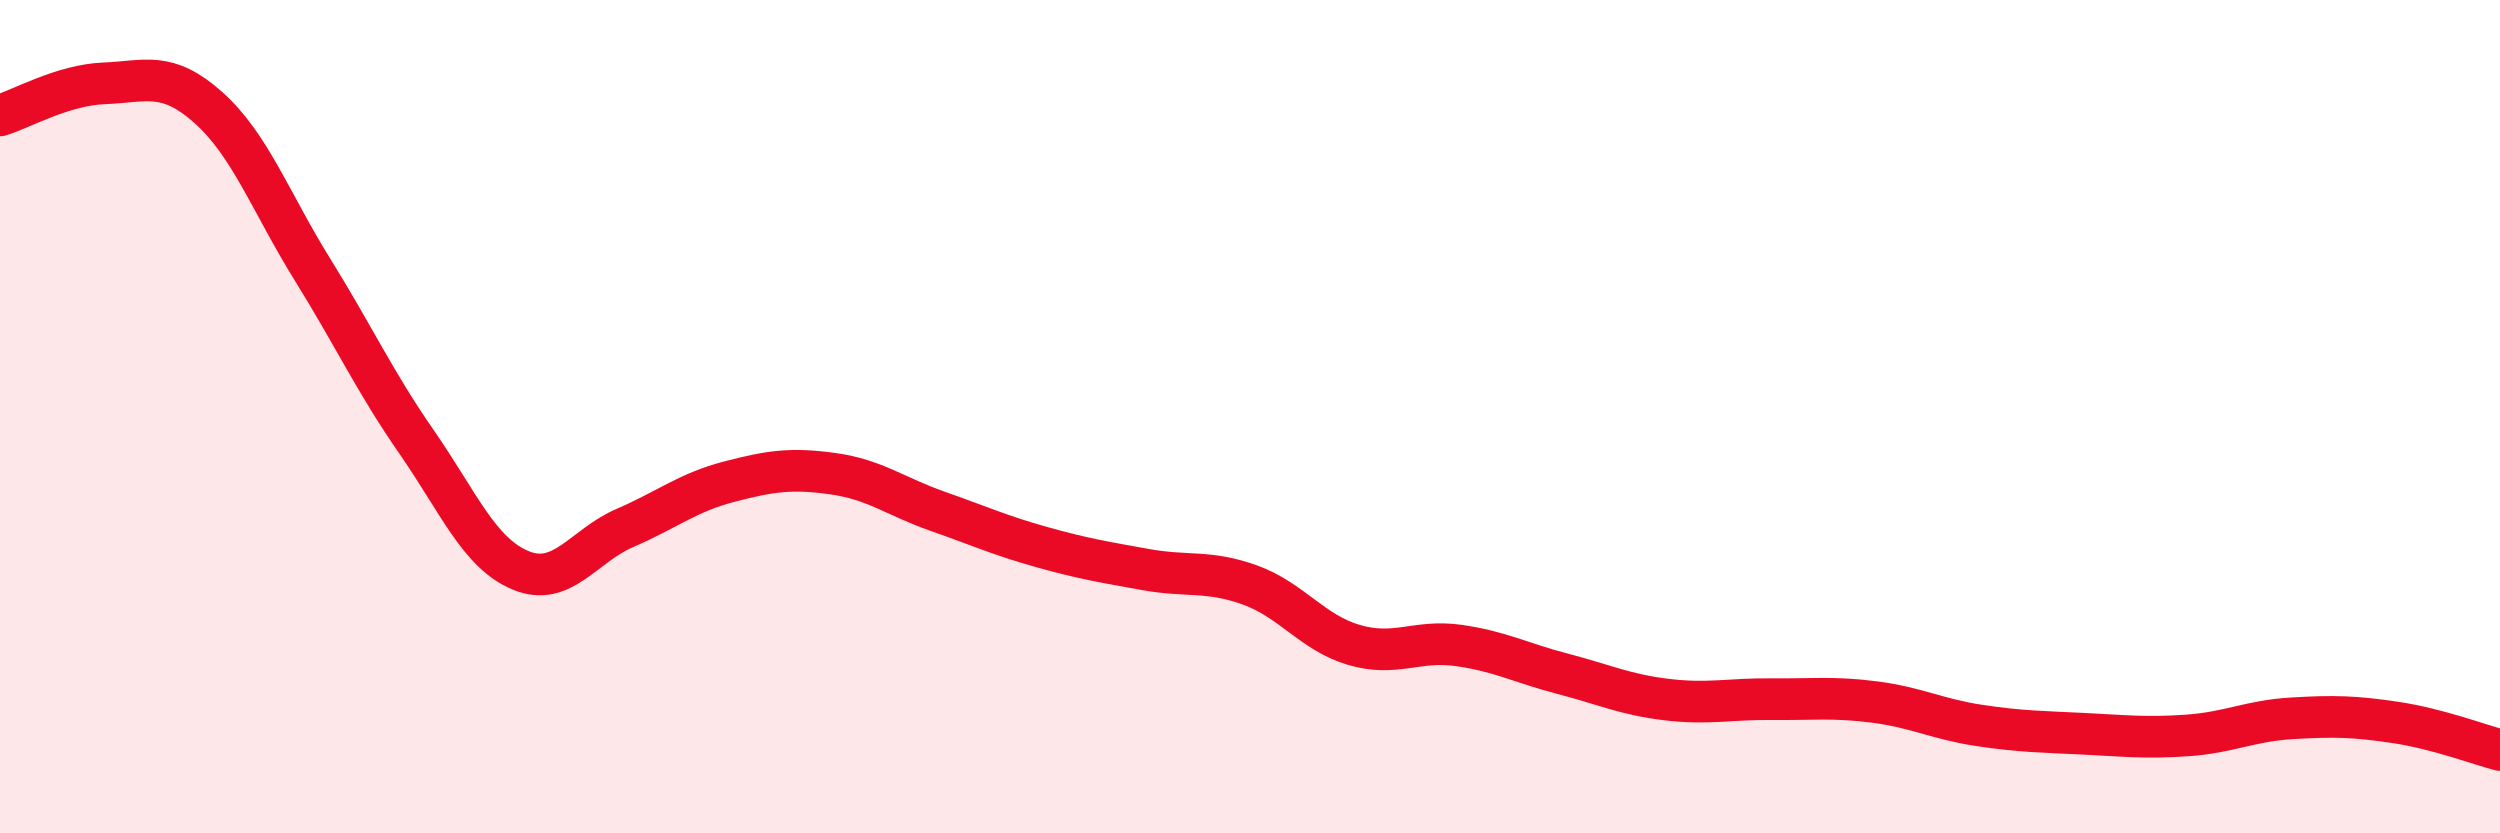
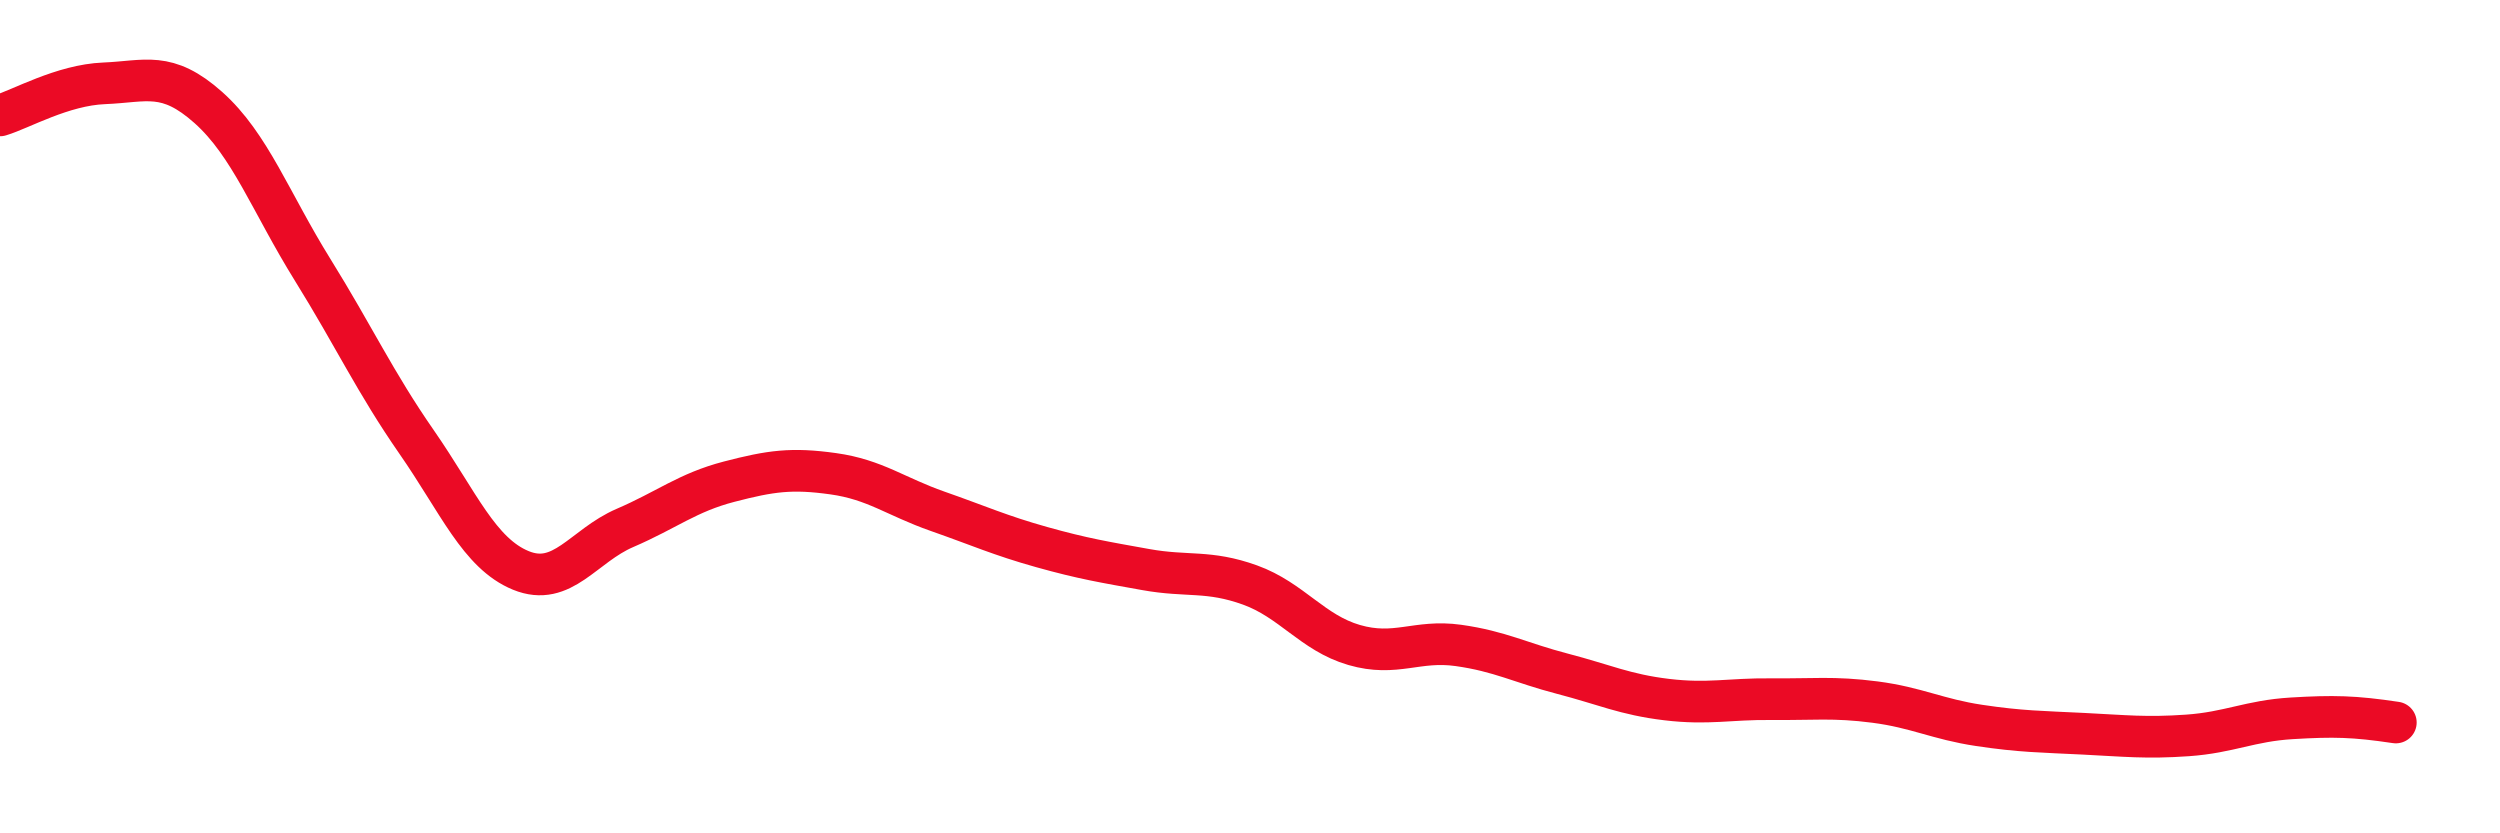
<svg xmlns="http://www.w3.org/2000/svg" width="60" height="20" viewBox="0 0 60 20">
-   <path d="M 0,2.77 C 0.5,2.62 1.5,2.04 2.5,2 C 3.5,1.96 4,1.69 5,2.58 C 6,3.47 6.5,4.86 7.5,6.47 C 8.5,8.08 9,9.17 10,10.61 C 11,12.05 11.5,13.28 12.5,13.69 C 13.5,14.1 14,13.1 15,12.67 C 16,12.24 16.5,11.82 17.5,11.56 C 18.5,11.3 19,11.23 20,11.37 C 21,11.51 21.5,11.92 22.5,12.27 C 23.5,12.62 24,12.85 25,13.13 C 26,13.41 26.5,13.49 27.5,13.67 C 28.5,13.85 29,13.68 30,14.04 C 31,14.4 31.5,15.19 32.5,15.48 C 33.5,15.77 34,15.35 35,15.49 C 36,15.63 36.5,15.91 37.5,16.17 C 38.5,16.43 39,16.67 40,16.79 C 41,16.91 41.5,16.77 42.5,16.78 C 43.5,16.79 44,16.72 45,16.85 C 46,16.98 46.5,17.26 47.5,17.41 C 48.5,17.56 49,17.56 50,17.61 C 51,17.66 51.5,17.72 52.5,17.65 C 53.5,17.58 54,17.3 55,17.24 C 56,17.18 56.5,17.19 57.5,17.34 C 58.5,17.49 59.5,17.87 60,18L60 20L0 20Z" fill="#EB0A25" opacity="0.1" stroke-linecap="round" stroke-linejoin="round" />
-   <path d="M 0,2.77 C 0.5,2.62 1.5,2.04 2.5,2 C 3.5,1.96 4,1.69 5,2.58 C 6,3.47 6.5,4.86 7.5,6.47 C 8.5,8.08 9,9.17 10,10.61 C 11,12.05 11.5,13.28 12.5,13.69 C 13.5,14.1 14,13.1 15,12.67 C 16,12.24 16.5,11.82 17.5,11.56 C 18.5,11.3 19,11.23 20,11.37 C 21,11.51 21.5,11.92 22.5,12.27 C 23.5,12.62 24,12.85 25,13.13 C 26,13.41 26.5,13.49 27.5,13.67 C 28.5,13.85 29,13.68 30,14.04 C 31,14.4 31.5,15.19 32.5,15.48 C 33.5,15.77 34,15.35 35,15.49 C 36,15.63 36.5,15.91 37.5,16.17 C 38.5,16.43 39,16.67 40,16.79 C 41,16.91 41.5,16.77 42.5,16.78 C 43.5,16.79 44,16.72 45,16.85 C 46,16.98 46.5,17.26 47.5,17.41 C 48.5,17.56 49,17.56 50,17.61 C 51,17.66 51.5,17.72 52.5,17.65 C 53.5,17.58 54,17.3 55,17.24 C 56,17.18 56.5,17.19 57.5,17.34 C 58.5,17.49 59.5,17.87 60,18" stroke="#EB0A25" stroke-width="1" fill="none" stroke-linecap="round" stroke-linejoin="round" />
+   <path d="M 0,2.77 C 0.5,2.62 1.5,2.04 2.5,2 C 3.5,1.96 4,1.69 5,2.58 C 6,3.47 6.5,4.86 7.5,6.47 C 8.5,8.08 9,9.17 10,10.61 C 11,12.05 11.5,13.28 12.5,13.69 C 13.5,14.1 14,13.1 15,12.67 C 16,12.24 16.5,11.82 17.5,11.56 C 18.5,11.3 19,11.23 20,11.37 C 21,11.51 21.5,11.92 22.5,12.27 C 23.5,12.62 24,12.85 25,13.13 C 26,13.41 26.5,13.49 27.5,13.67 C 28.5,13.85 29,13.68 30,14.04 C 31,14.4 31.5,15.19 32.5,15.48 C 33.5,15.77 34,15.35 35,15.49 C 36,15.63 36.5,15.91 37.5,16.17 C 38.5,16.43 39,16.67 40,16.79 C 41,16.91 41.5,16.77 42.5,16.78 C 43.5,16.79 44,16.72 45,16.85 C 46,16.98 46.5,17.26 47.5,17.41 C 48.5,17.56 49,17.56 50,17.61 C 51,17.66 51.5,17.72 52.5,17.65 C 53.5,17.58 54,17.3 55,17.24 C 56,17.18 56.5,17.19 57.5,17.34 " stroke="#EB0A25" stroke-width="1" fill="none" stroke-linecap="round" stroke-linejoin="round" />
</svg>